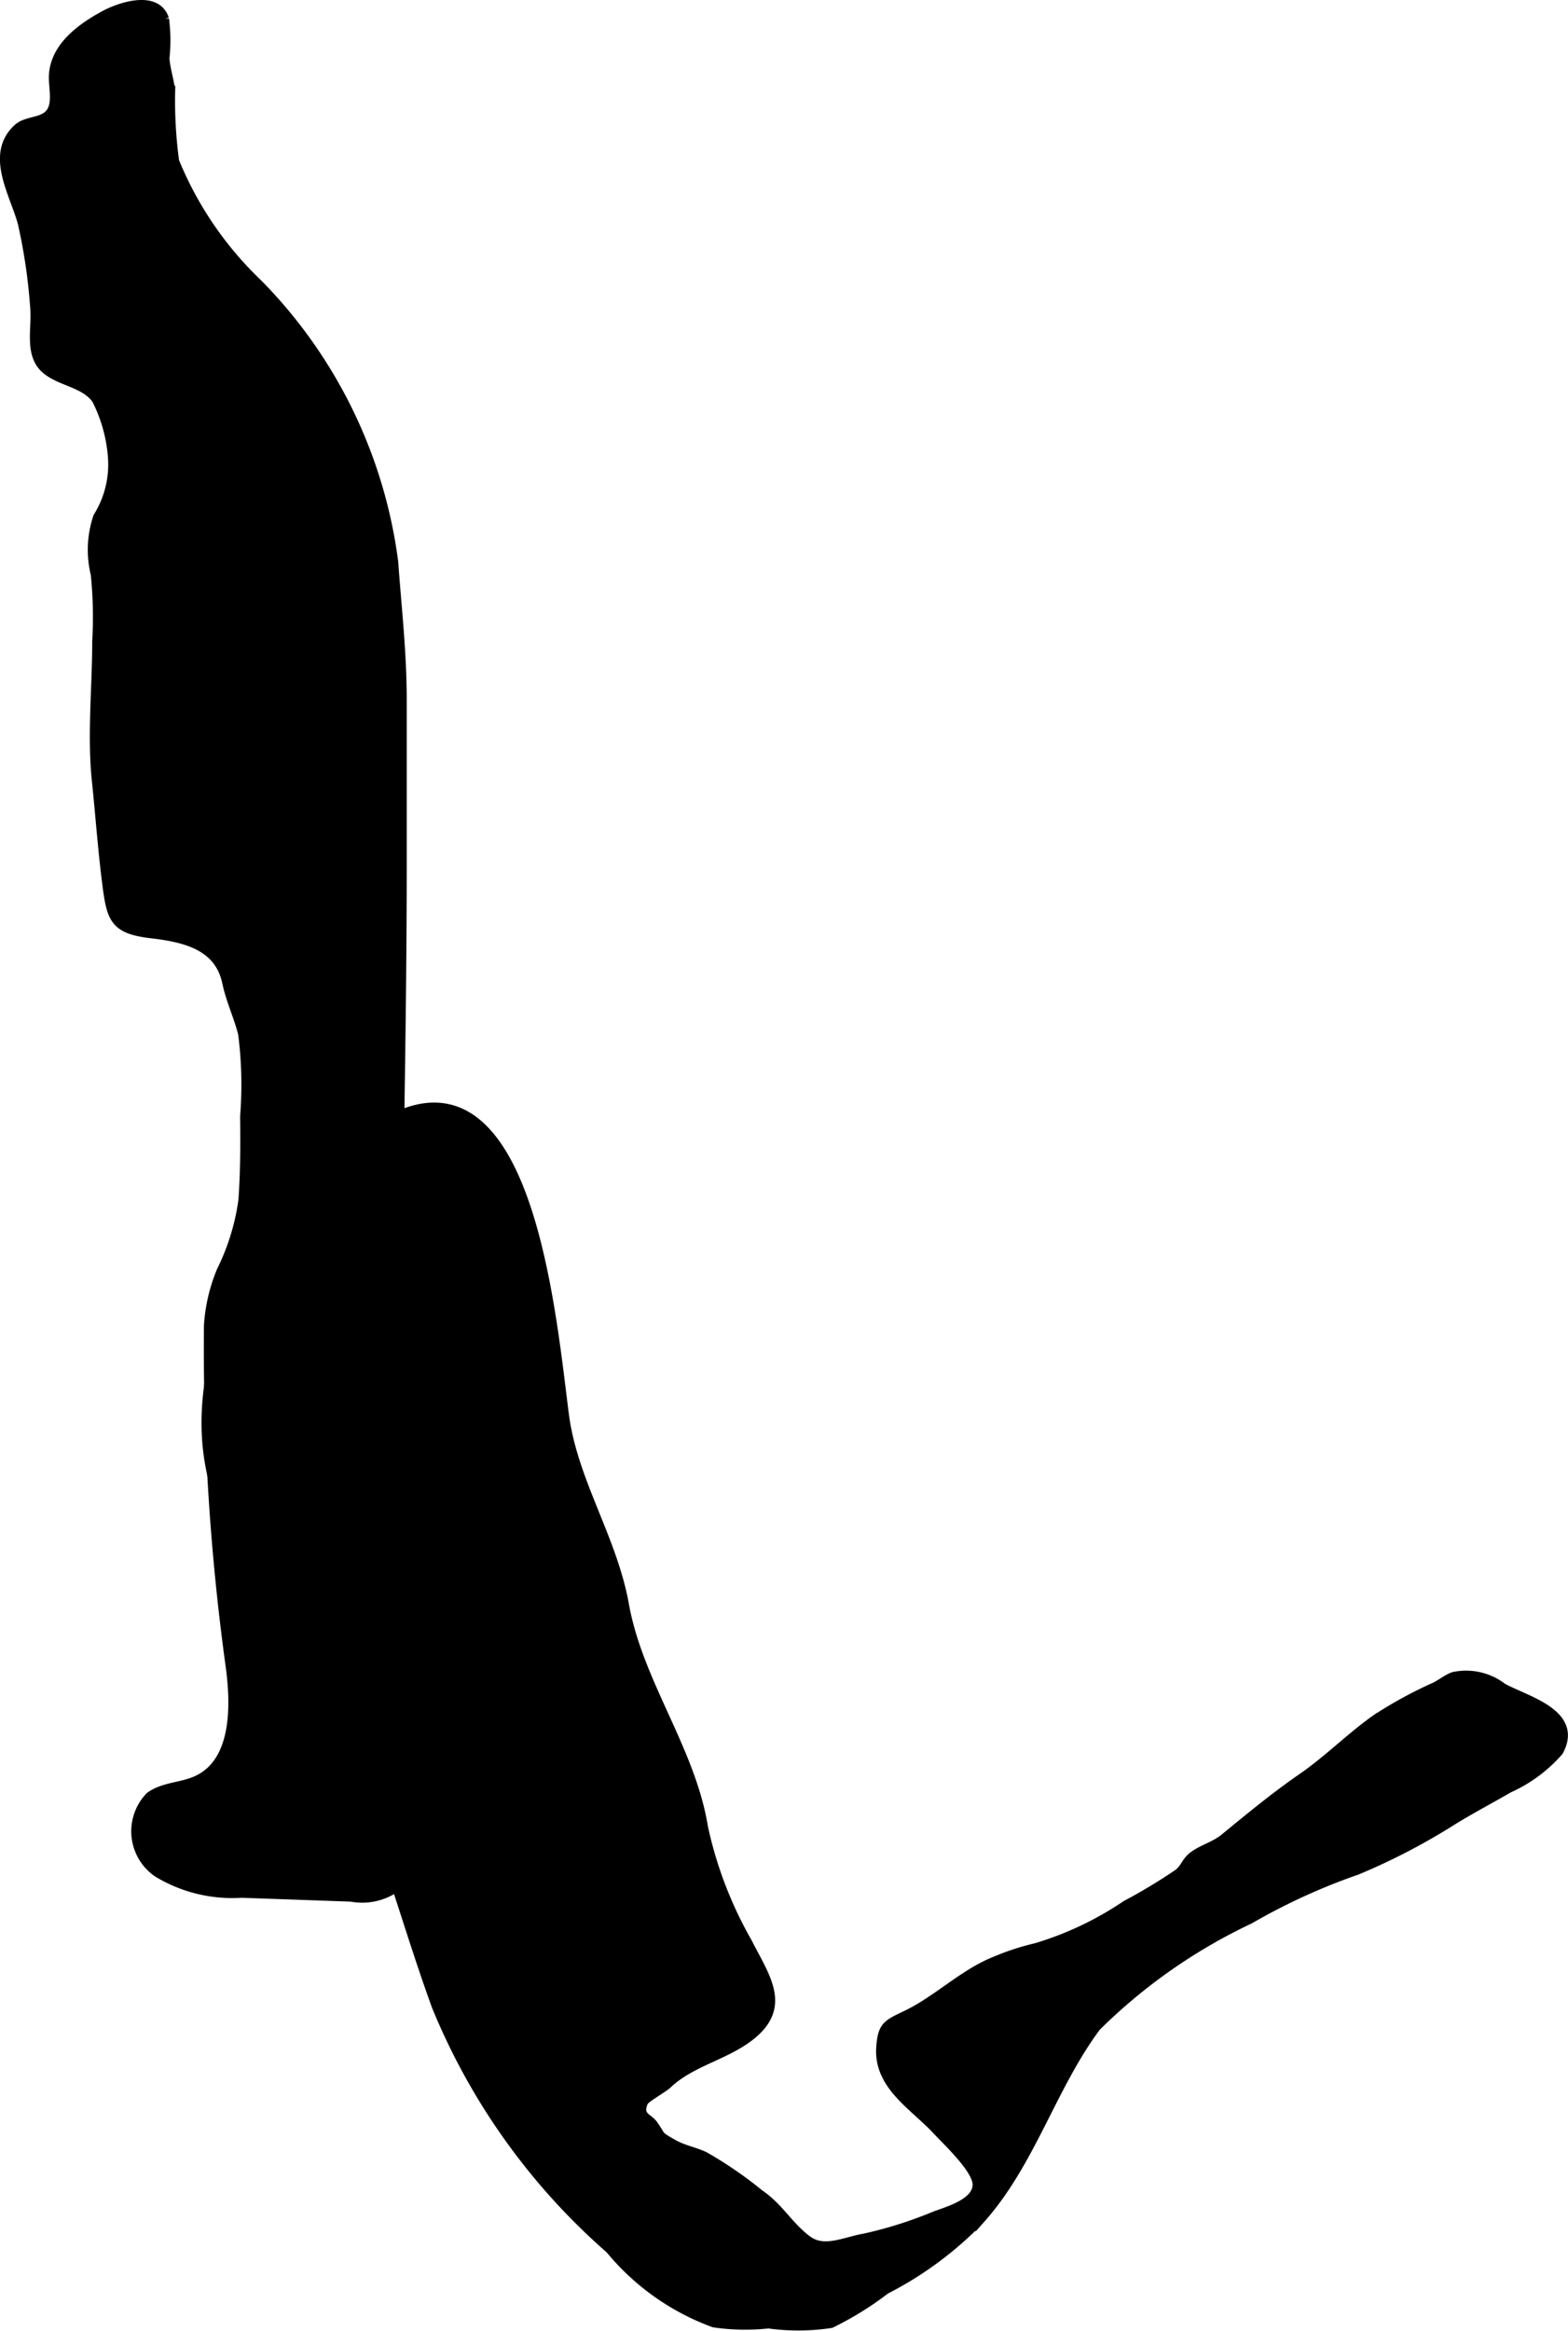
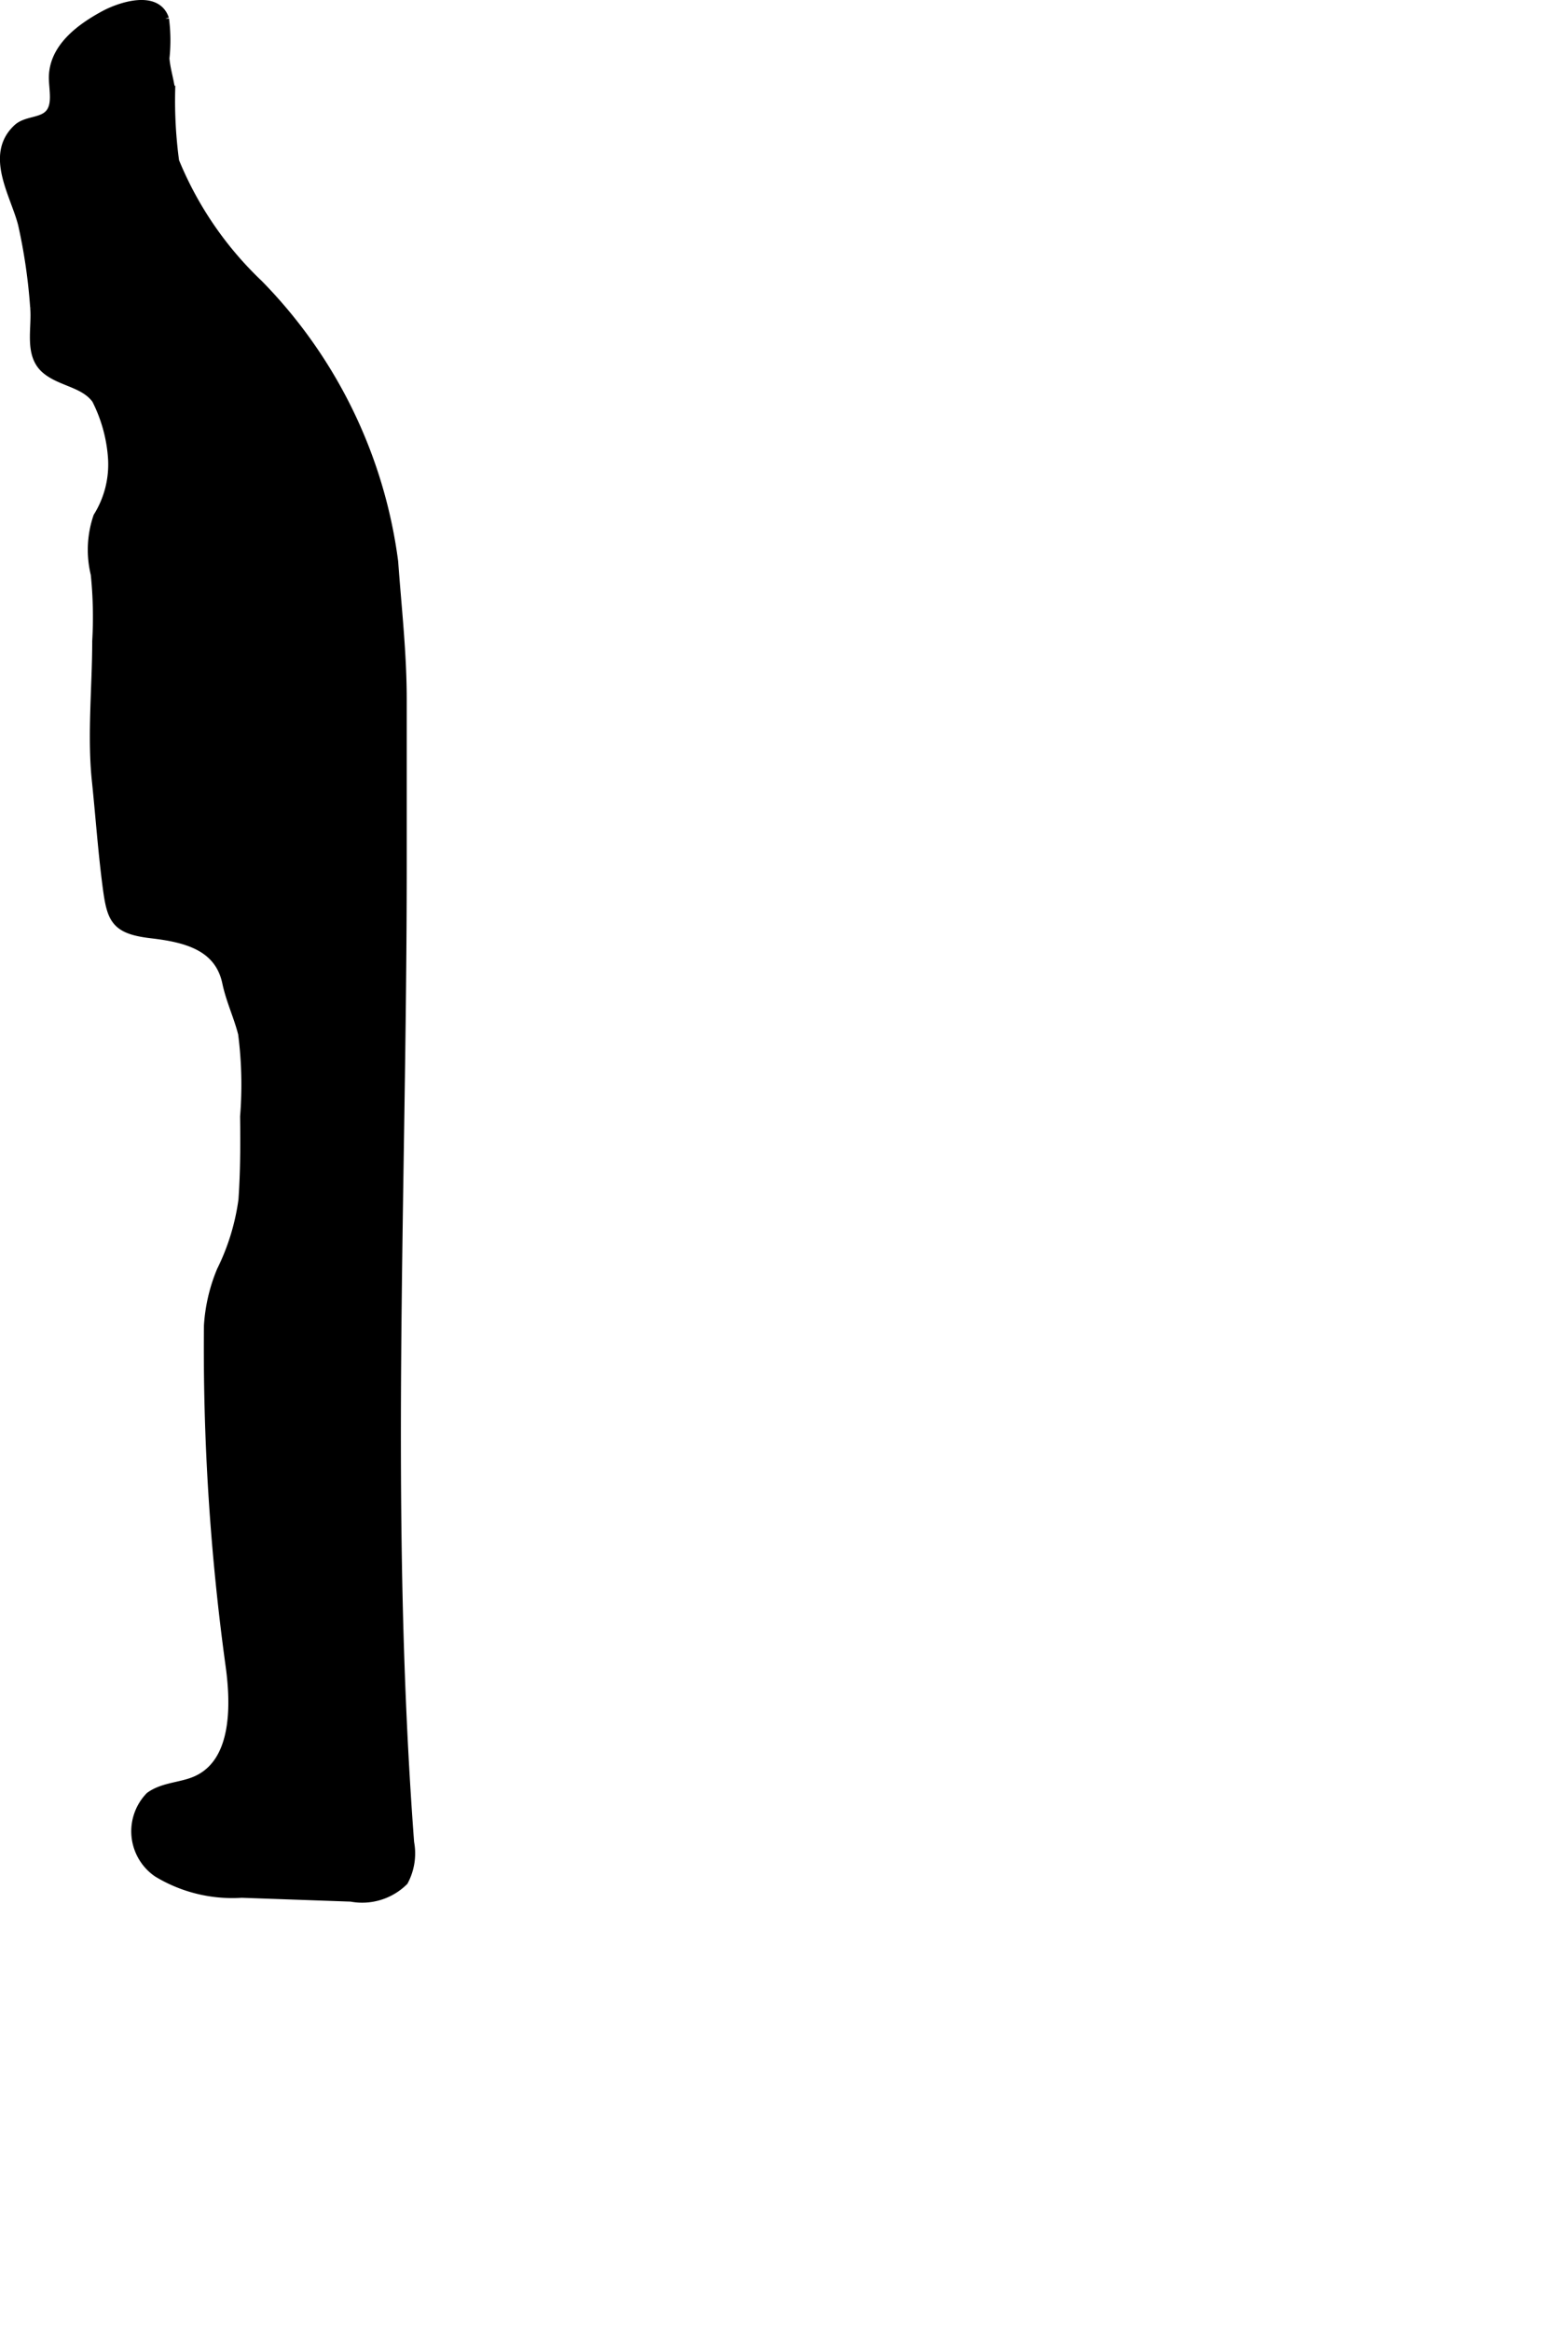
<svg xmlns="http://www.w3.org/2000/svg" version="1.1" width="8.289mm" height="12.317mm" viewBox="0 0 23.497 34.915">
  <defs>
    <style type="text/css">
      .a {
        stroke: #000;
        stroke-miterlimit: 10;
        stroke-width: 0.15px;
        fill-rule: evenodd;
      }
    </style>
  </defs>
-   <path class="a" d="M5.659,16.881q.102-.059.207-.114C7.93,15.701,8.261,19.756,8.452,21.203c.131.991.721,1.845.898,2.835.211,1.176.997,2.171,1.185,3.336a6.041,6.041,0,0,0,.661,1.723c.259.514.604.955.043,1.395-.377.296-.886.386-1.238.719-.078.074-.338.209-.364.274-.096.225.076.238.152.349.13.187.059.152.291.284.161.091.311.112.472.186a5.947,5.947,0,0,1,.826.567c.292.197.439.484.716.689.257.191.571.019.87-.03a6.304,6.304,0,0,0,1.055-.335c.197-.073.626-.192.631-.467.005-.233-.442-.647-.606-.823-.345-.372-.881-.67-.838-1.242.023-.318.095-.338.389-.479.457-.221.848-.615,1.317-.802a3.796,3.796,0,0,1,.622-.203,4.941,4.941,0,0,0,1.342-.637,8.363,8.363,0,0,0,.774-.466c.105-.072.125-.18.221-.258.138-.111.336-.159.48-.277.388-.318.755-.622,1.169-.908.387-.267.729-.614,1.104-.878a6.363,6.363,0,0,1,.881-.481c.087-.041.183-.12.277-.154a.886.886,0,0,1,.73.165c.36.197,1.143.387.841.944a2.167,2.167,0,0,1-.746.552c-.278.161-.559.309-.832.476a9.534,9.534,0,0,1-1.444.752,9.301,9.301,0,0,0-1.607.735,8.297,8.297,0,0,0-2.299,1.609c-.666.89-.979,2.033-1.732,2.878a5.324,5.324,0,0,1-1.426,1.06,4.777,4.777,0,0,1-.817.506,3.25,3.25,0,0,1-.934.006,3.255,3.255,0,0,1-.816-.015,3.626,3.626,0,0,1-1.554-1.101,9.731,9.731,0,0,1-2.601-3.637c-.242-.664-.446-1.335-.669-2.005a13.84,13.84,0,0,0-.749-1.432c-.273-.589-.374-1.237-.67-1.825C3.613,23.119,2.746,22.231,3.238,20.216A5.343,5.343,0,0,1,5.659,16.881Z" />
  <path class="a" d="M1.457,9.603a6.335,6.335,0,0,0-.022-1.002,1.526,1.526,0,0,1,.037-.857,1.491,1.491,0,0,0,.221-.891,2.288,2.288,0,0,0-.244-.875c-.183-.253-.537-.261-.762-.455-.252-.221-.13-.61-.16-.92a8.4,8.4,0,0,0-.182-1.247c-.111-.441-.503-1.033-.076-1.427.136-.124.374-.082.49-.234.113-.15.04-.394.049-.565.021-.422.408-.707.762-.898.226-.122.768-.307.888.054A2.454,2.454,0,0,1,2.464.873c.012.164.066.323.086.486a6.747,6.747,0,0,0,.06,1.06,5.308,5.308,0,0,0,1.259,1.842A7.271,7.271,0,0,1,5.892,8.415c.05.694.128,1.365.128,2.066q0,1.247,0,2.491c0,4.878-.257,9.737.111,14.629a.873.873,0,0,1-.087.572.879.879,0,0,1-.782.237l-1.642-.058a2.152,2.152,0,0,1-1.257-.308.745.745,0,0,1-.113-1.129c.2-.147.474-.138.7-.241.59-.268.594-1.093.504-1.735A34.867,34.867,0,0,1,3.131,19.857a2.537,2.537,0,0,1,.191-.819,3.428,3.428,0,0,0,.326-1.063c.029-.416.031-.834.025-1.25a5.98,5.98,0,0,0-.03-1.242c-.064-.258-.181-.497-.238-.768-.118-.553-.621-.675-1.135-.735-.561-.066-.597-.224-.666-.769-.064-.507-.1-1.017-.153-1.524C1.381,11.011,1.457,10.286,1.457,9.603Z" />
</svg>